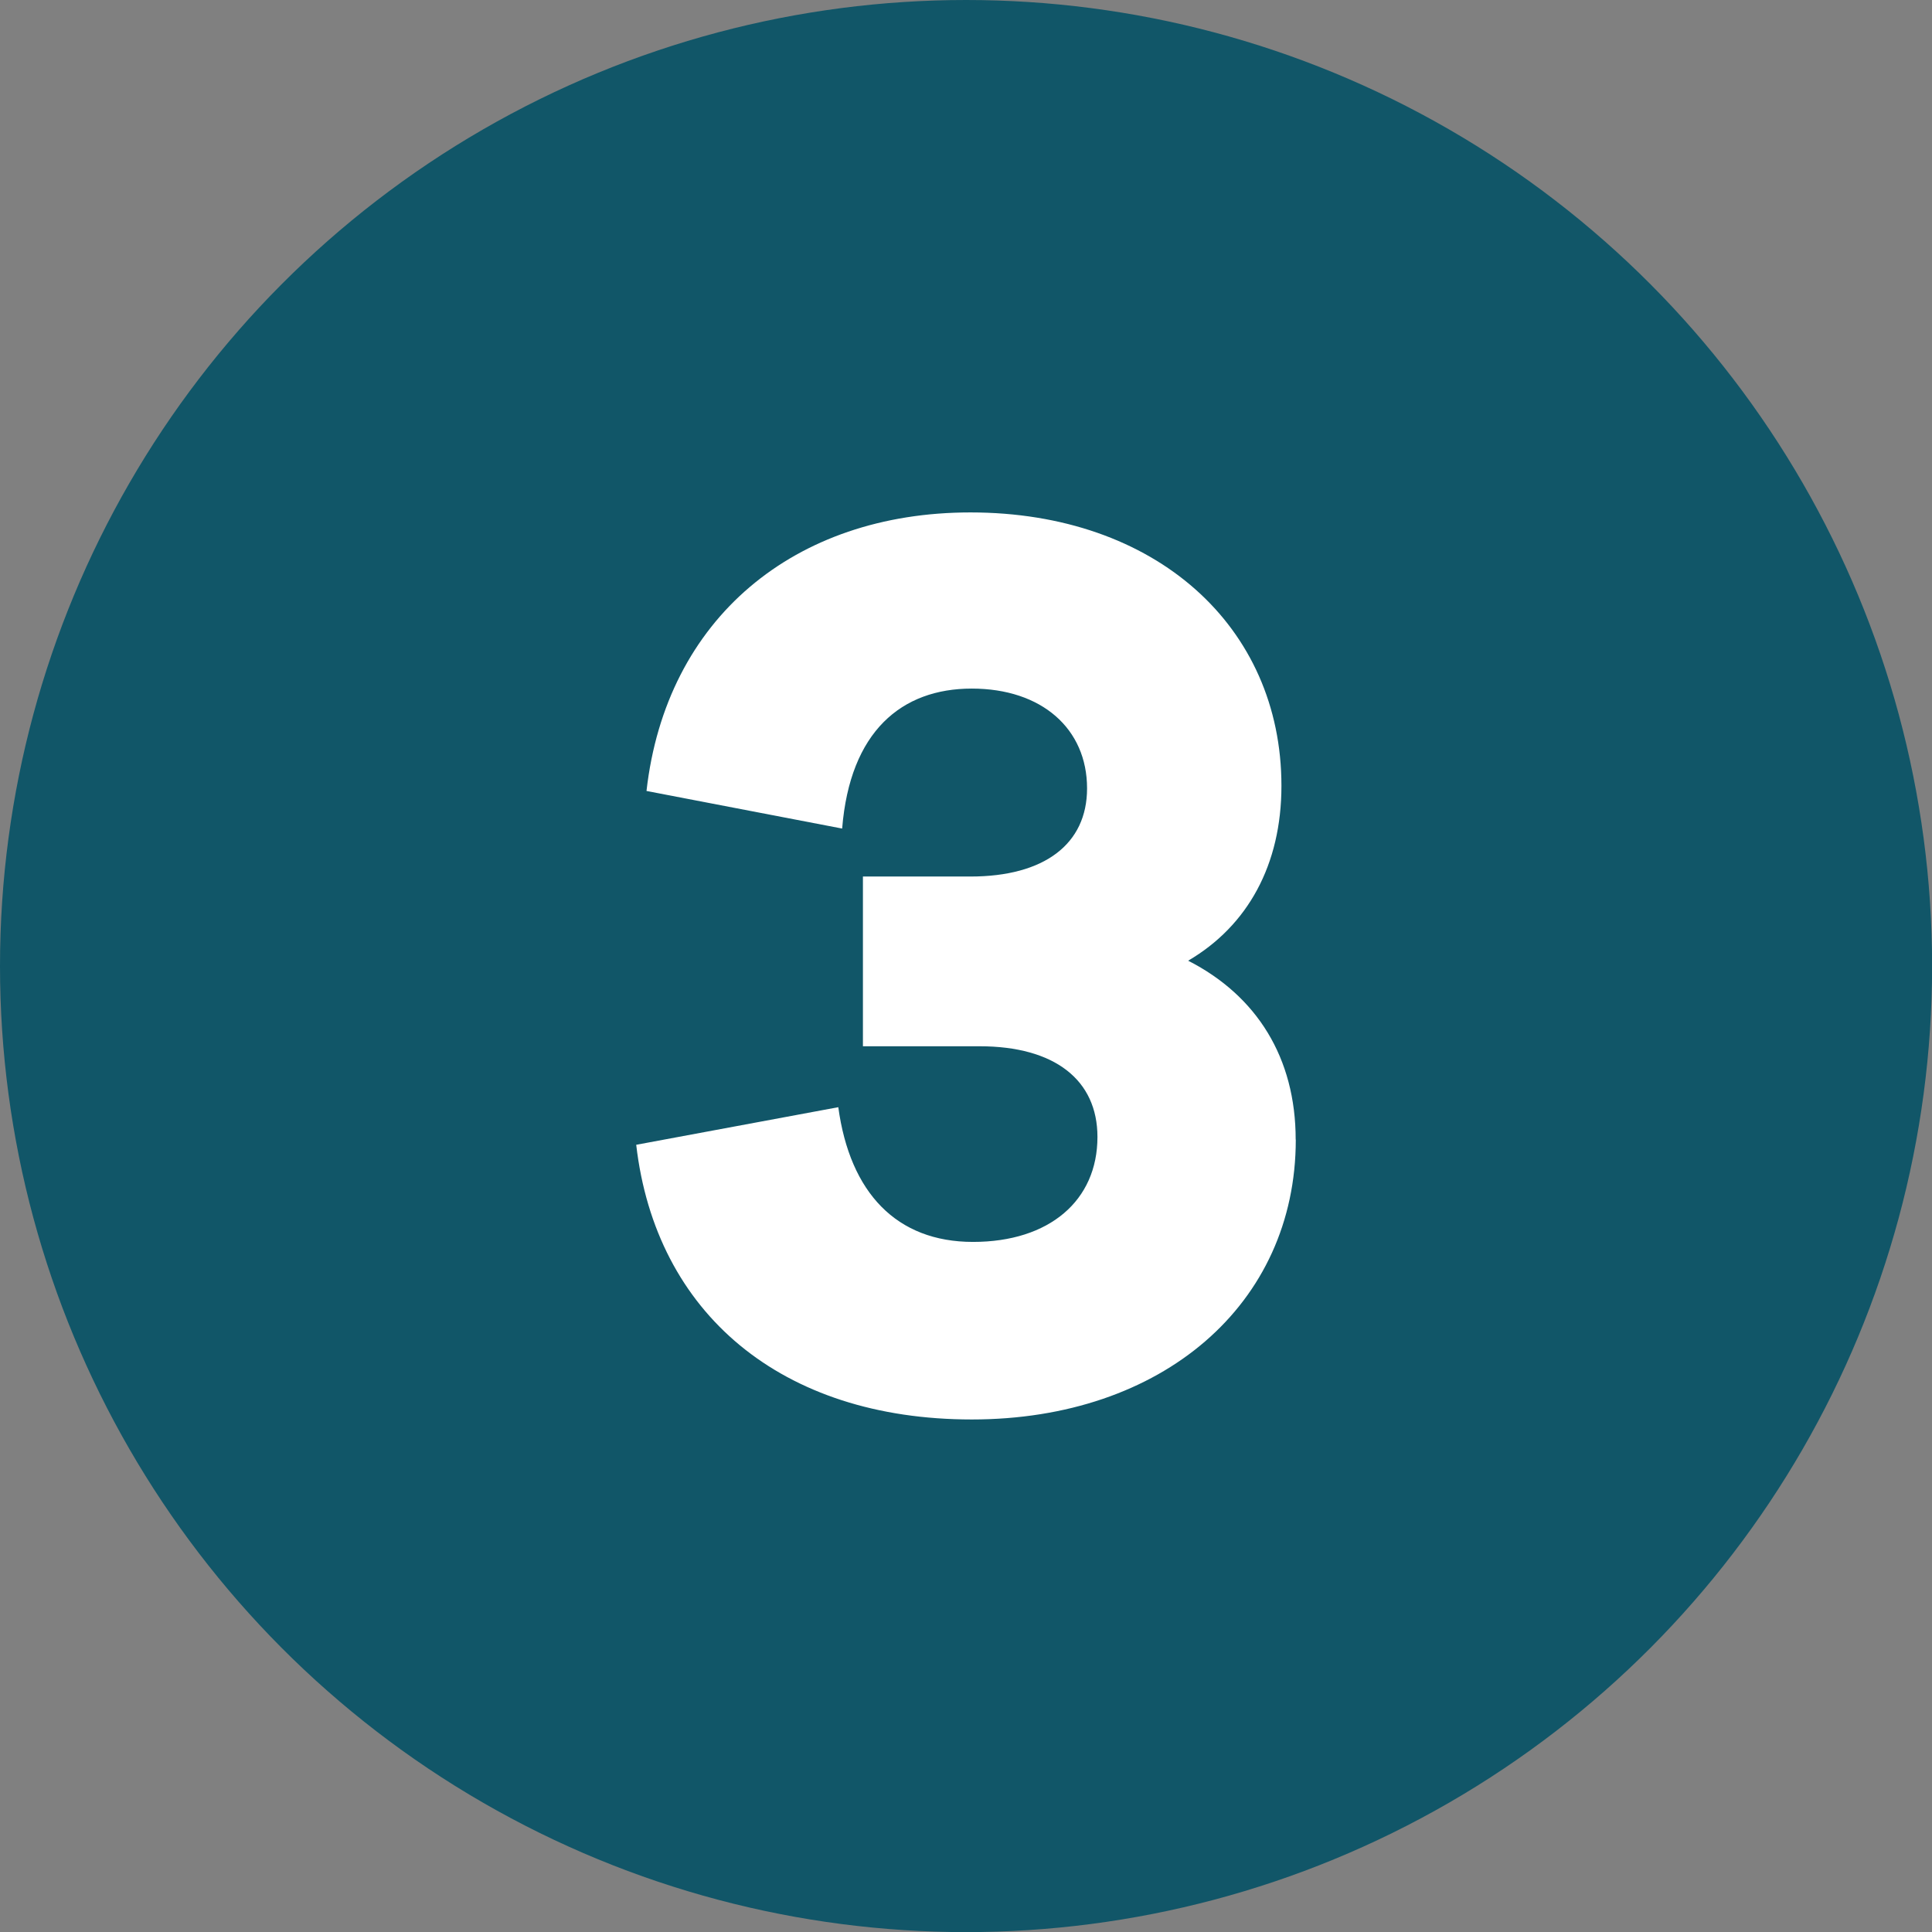
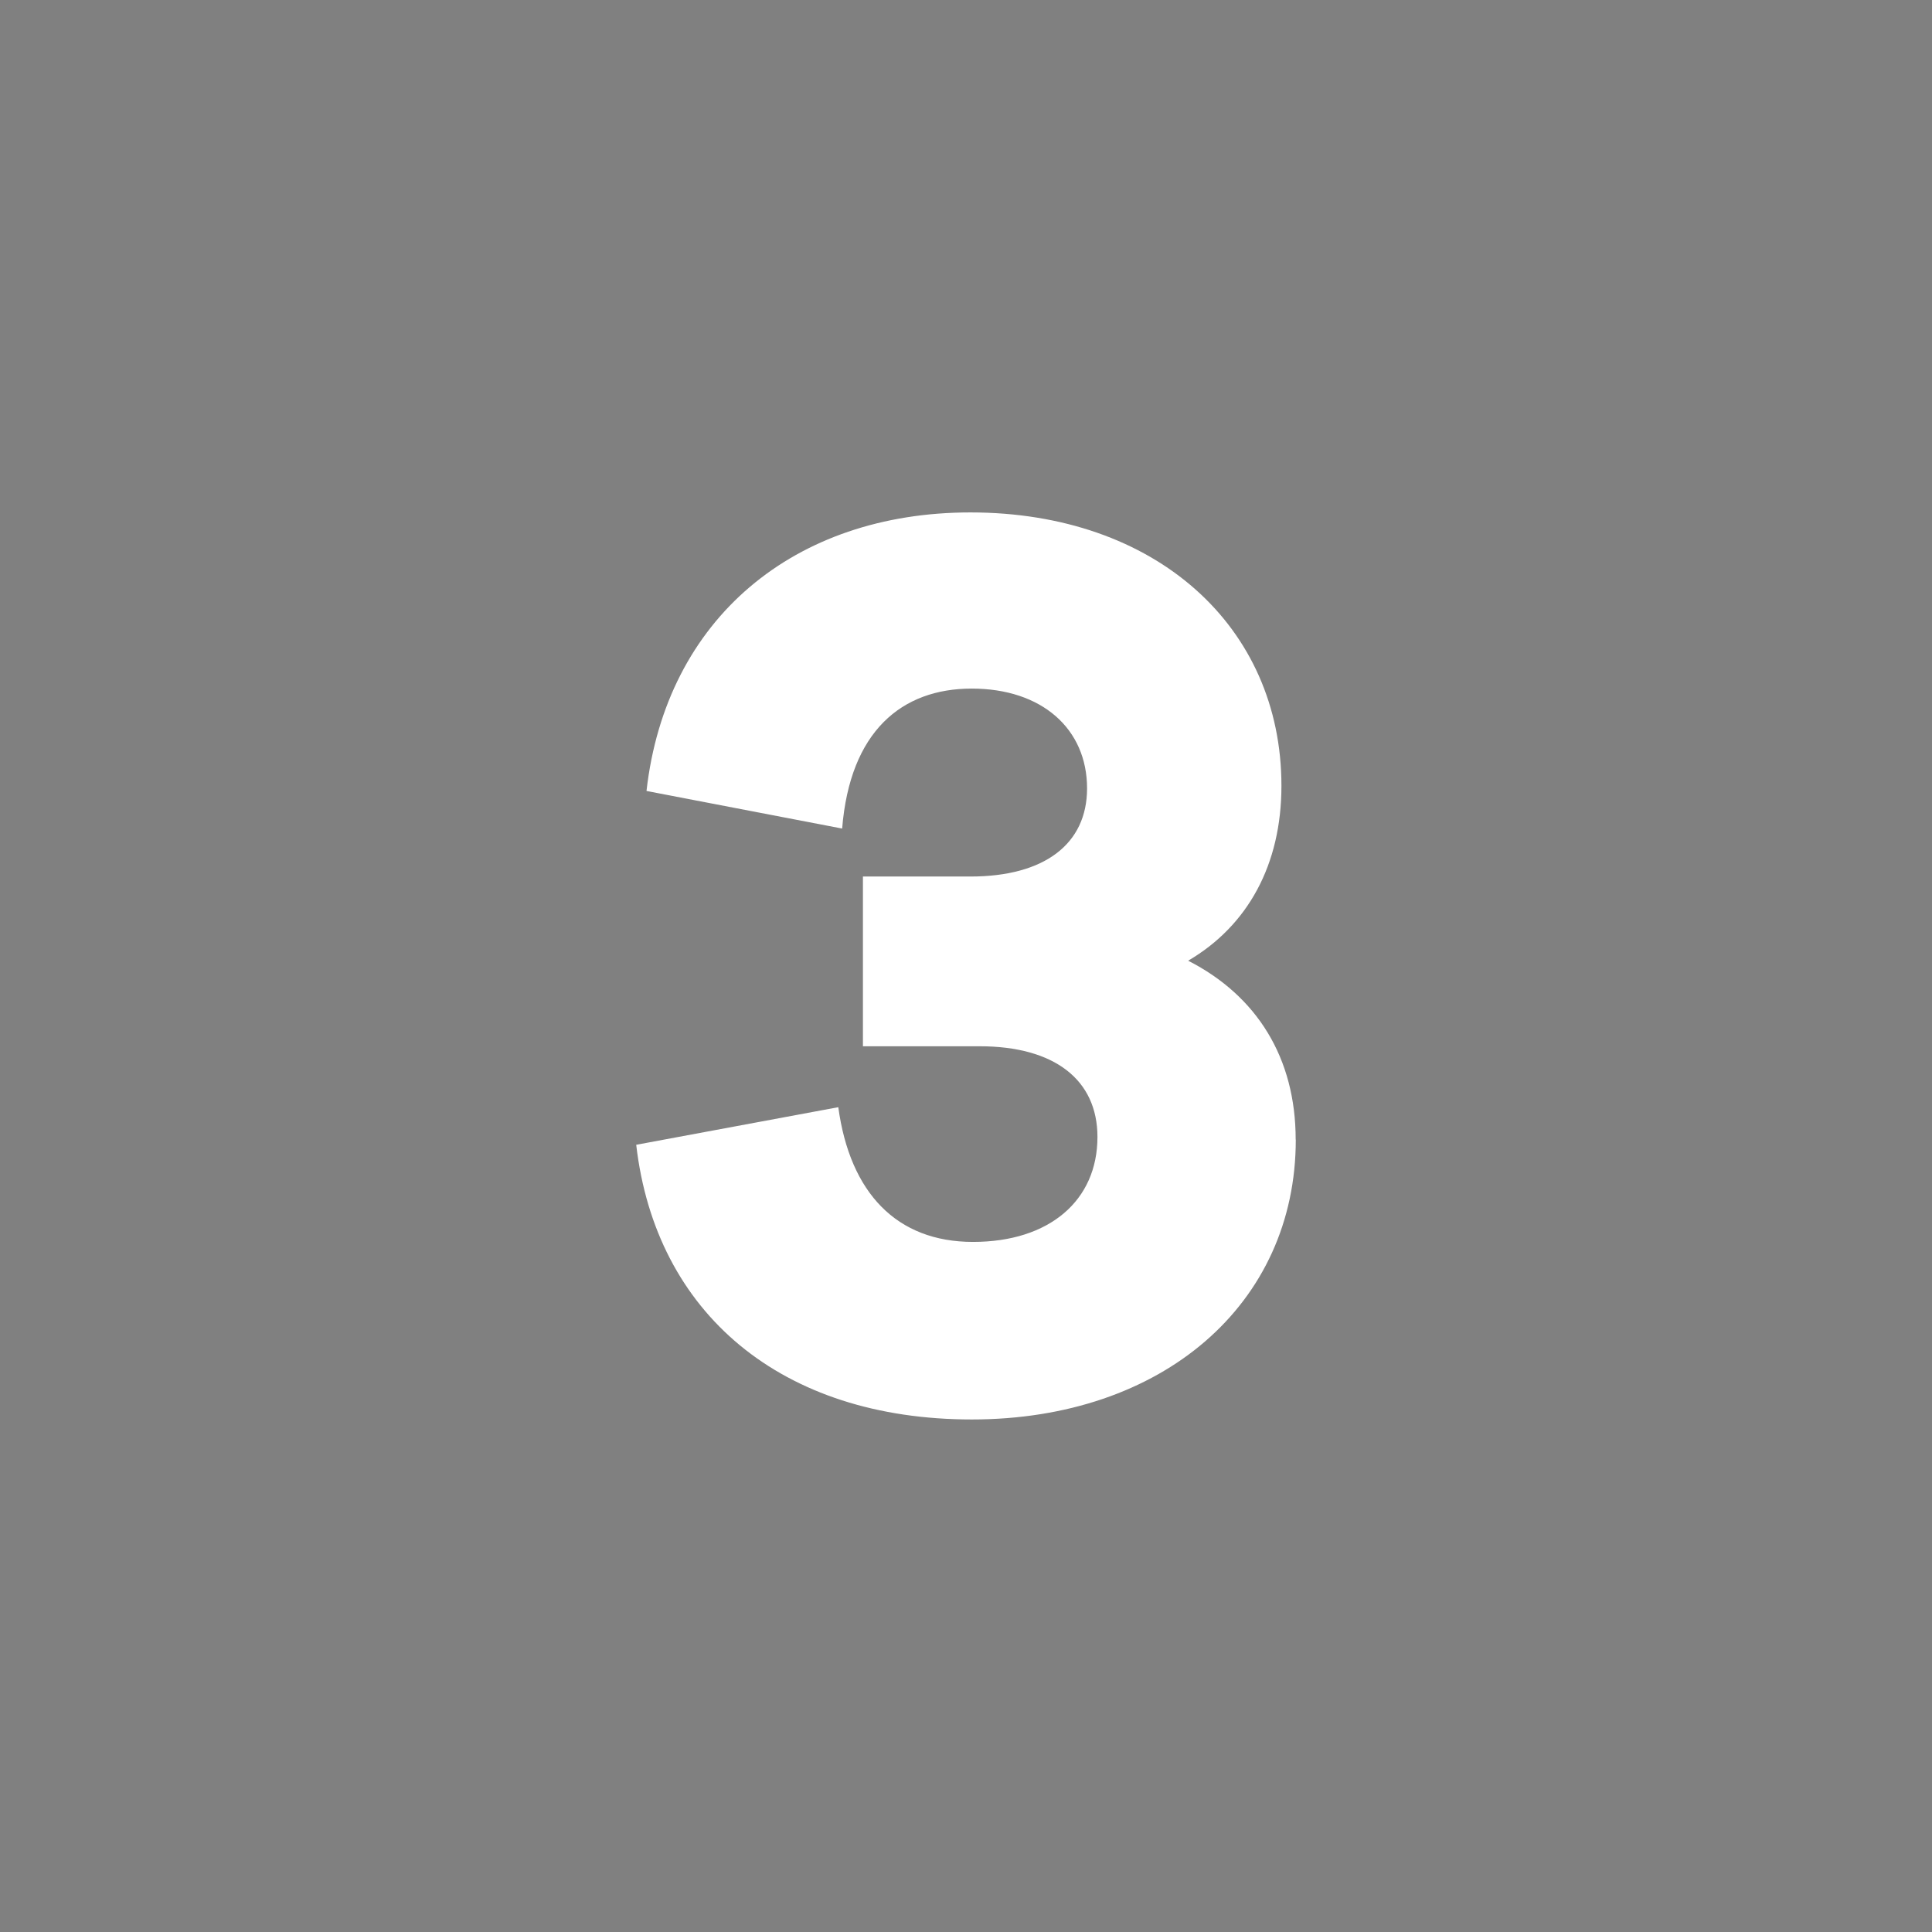
<svg xmlns="http://www.w3.org/2000/svg" id="Layer_2" viewBox="0 0 180.41 180.41">
  <rect x="0" y="0" width="180.41" height="180.41" fill="#808080" stroke="none" />
  <defs>
    <style>.cls-1{fill:#fff;}.cls-2{fill:#115668;}</style>
  </defs>
  <g id="Layer_1-2">
-     <circle class="cls-2" cx="90.21" cy="90.21" r="90.21" />
    <path class="cls-1" d="m121,106.42c0,15.37-12.46,26.13-30.25,26.13s-29.52-9.92-31.34-25.65l18.87-3.51c1.09,7.99,5.44,12.58,12.58,12.58s11.62-3.87,11.62-9.8c0-5.32-3.99-8.47-11.01-8.47h-10.89v-15.85h10.04c6.9,0,10.89-3.03,10.89-8.23,0-5.57-4.23-9.32-10.77-9.32s-11.37,3.99-12.1,13.07l-18.27-3.51c1.82-16.09,13.79-26.01,30.25-26.01,17.3,0,29.04,10.65,29.04,25.53,0,7.38-3.15,13.07-8.71,16.33,6.41,3.27,10.04,9.07,10.04,16.7Z" />
  </g>
</svg>